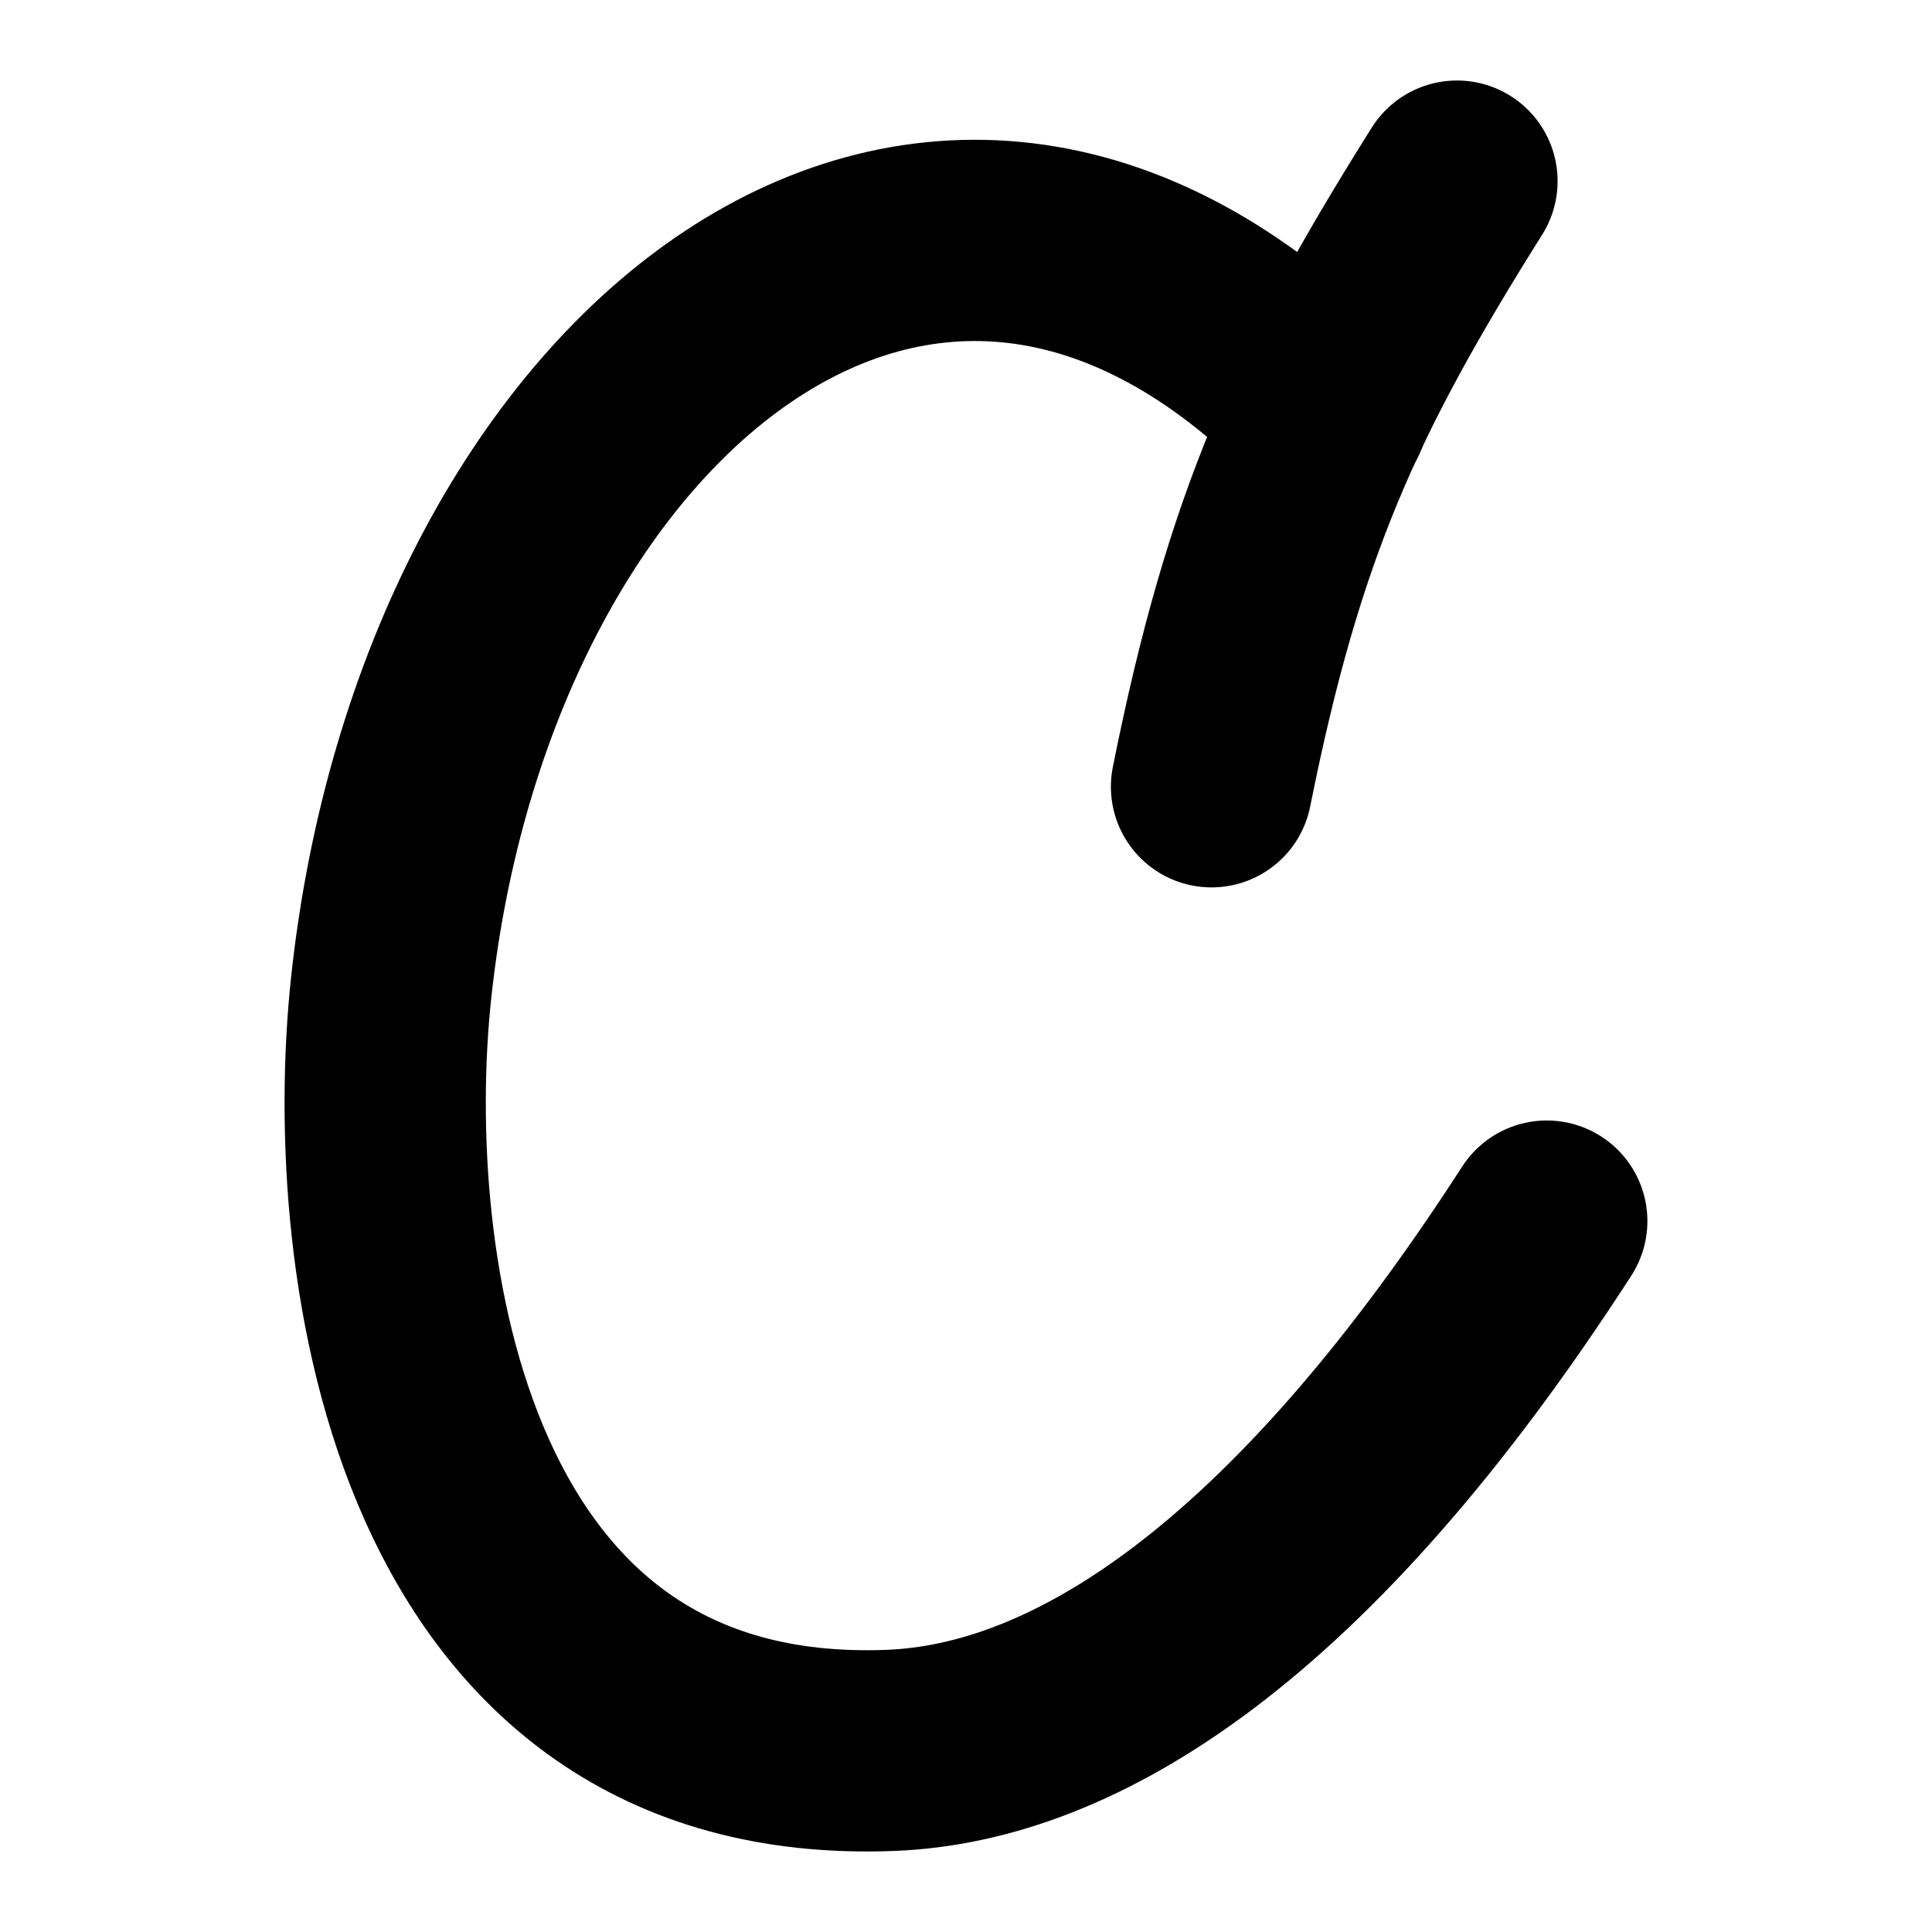
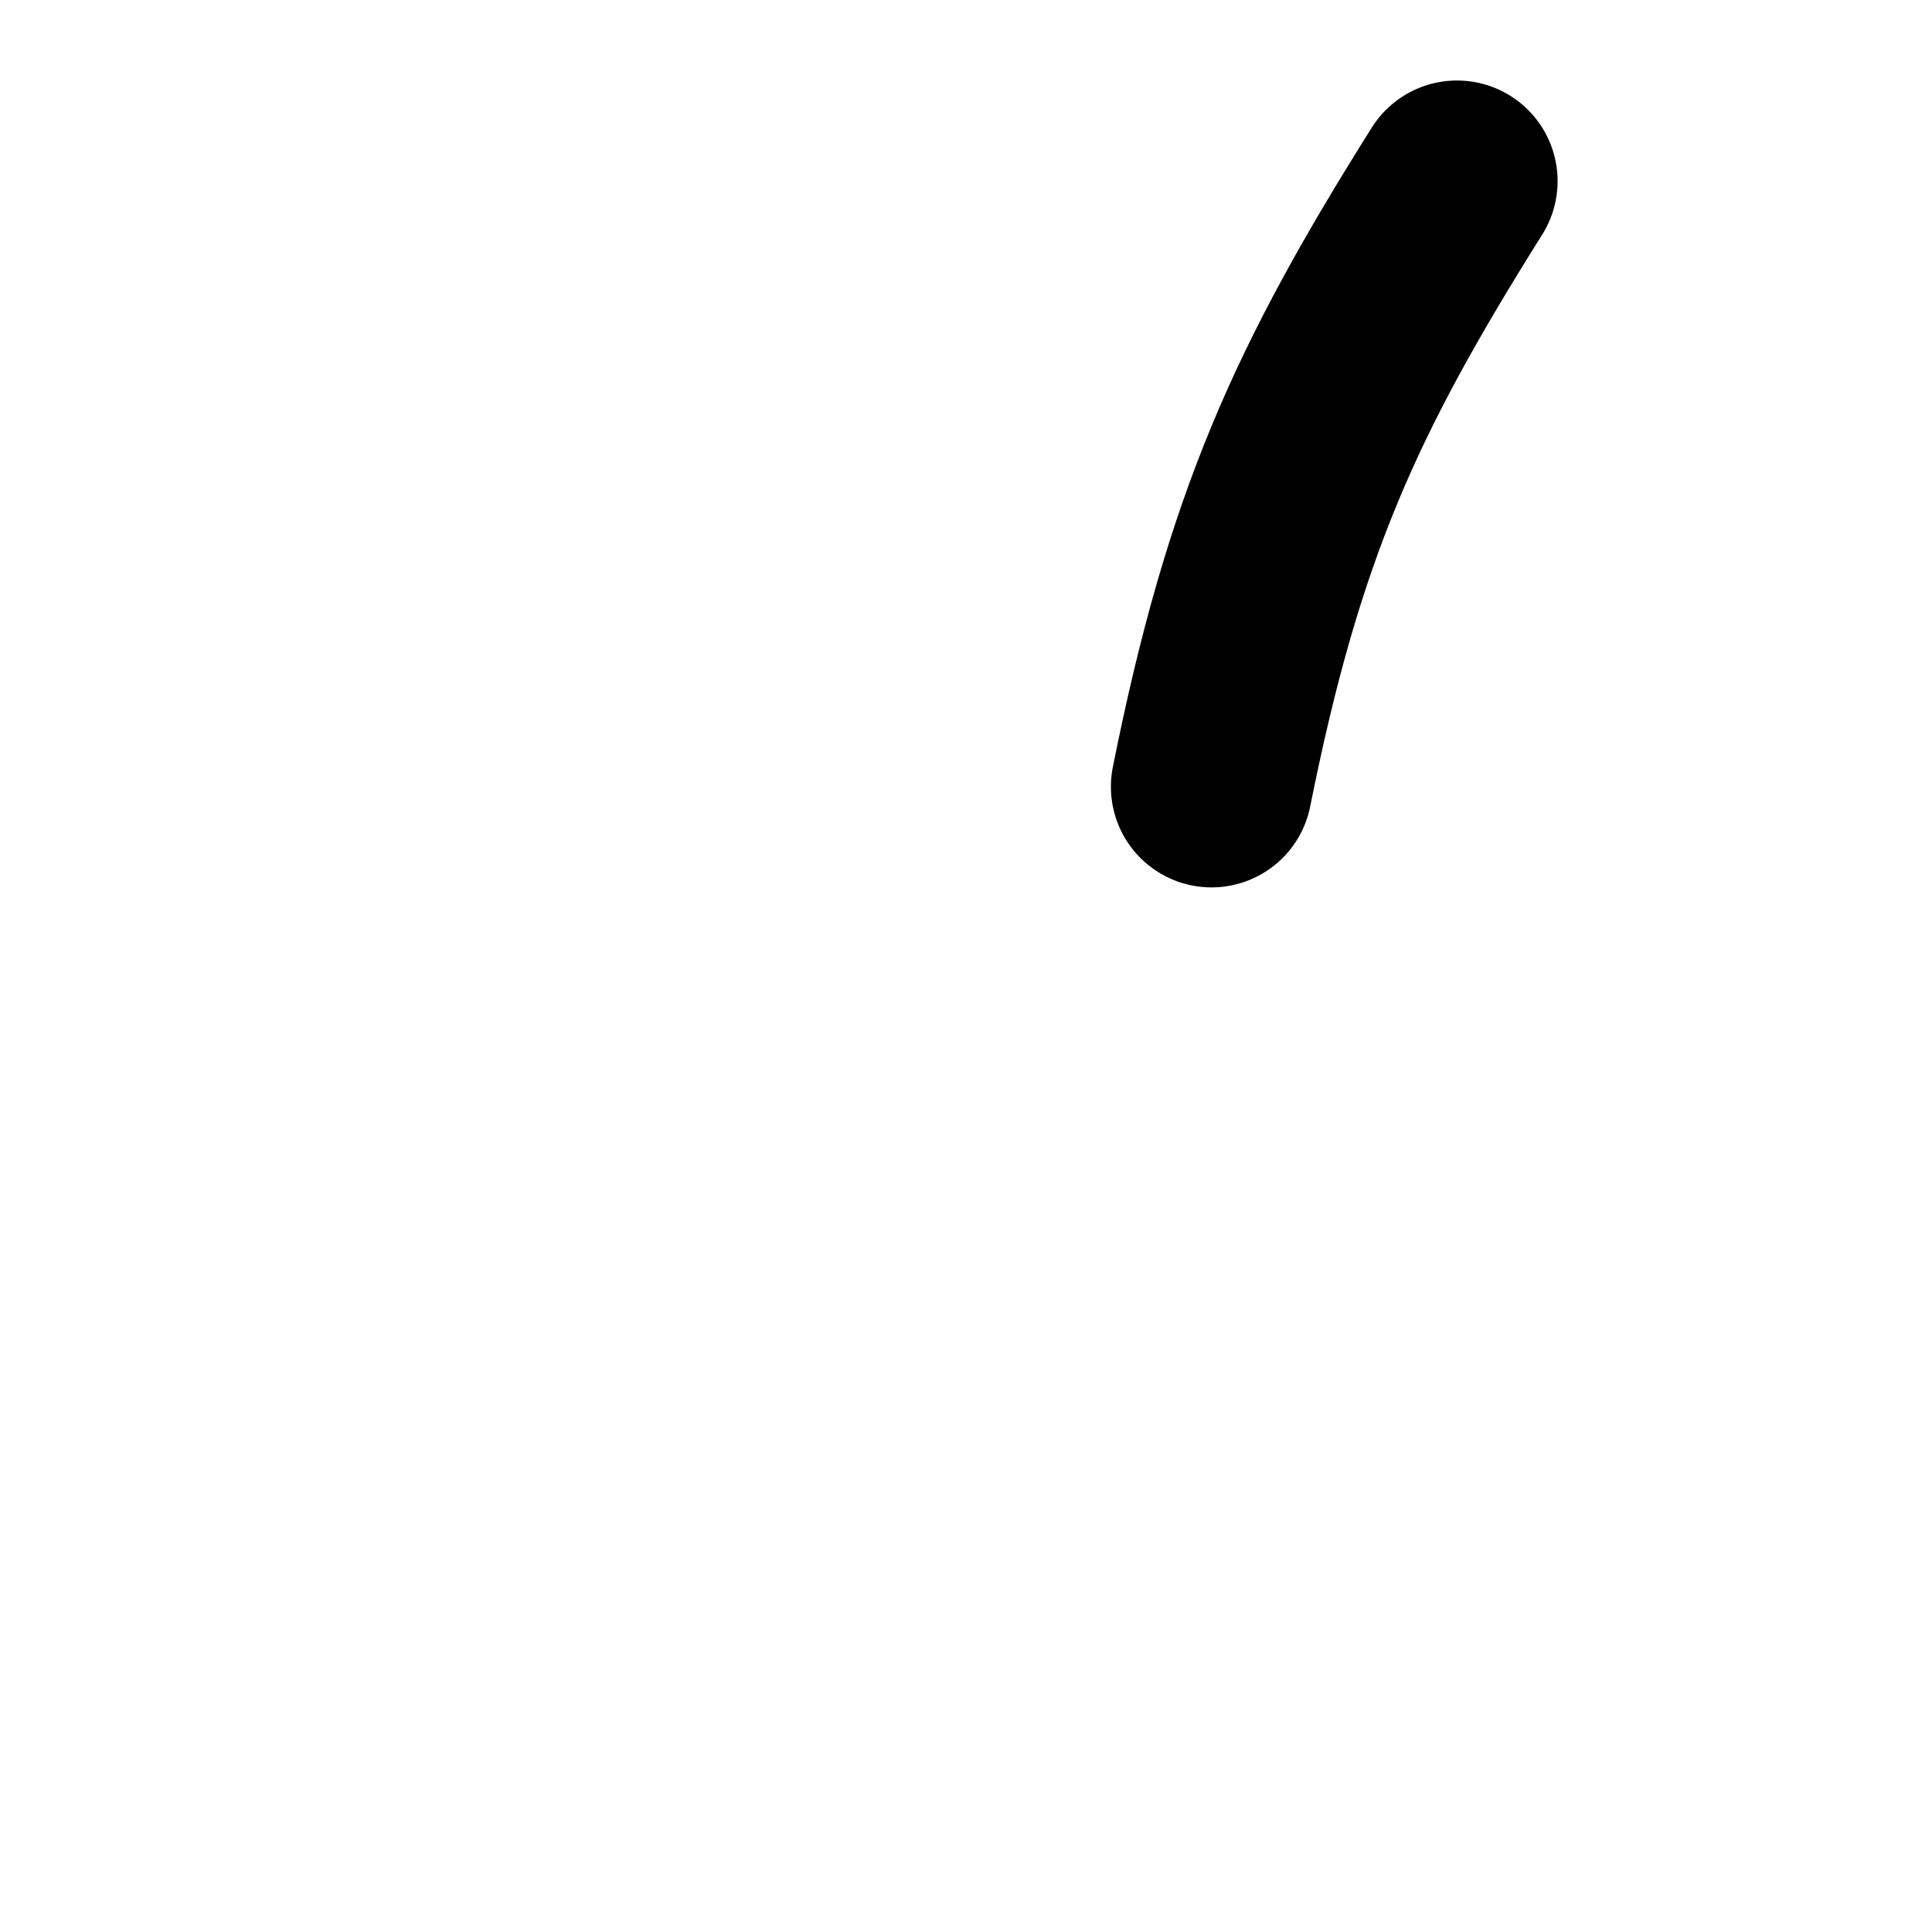
<svg xmlns="http://www.w3.org/2000/svg" id="a" viewBox="0 0 48 48">
  <defs>
    <style>.e{fill:none;stroke:#000;stroke-linecap:round;stroke-linejoin:round;stroke-width:5}</style>
  </defs>
  <g id="b">
    <path id="c" class="e" d="M36.198,4.5c-3.249,5.171-4.797,8.54-6.098,15.047" />
-     <path id="d" class="e" d="M38.429,30.338c-6.154,9.527-11.732,12.973-16.308,13.15-11.454.443-13.139-12.072-12.403-18.945C11.312,9.674,22.99-.053,32.992,10.239" />
  </g>
</svg>